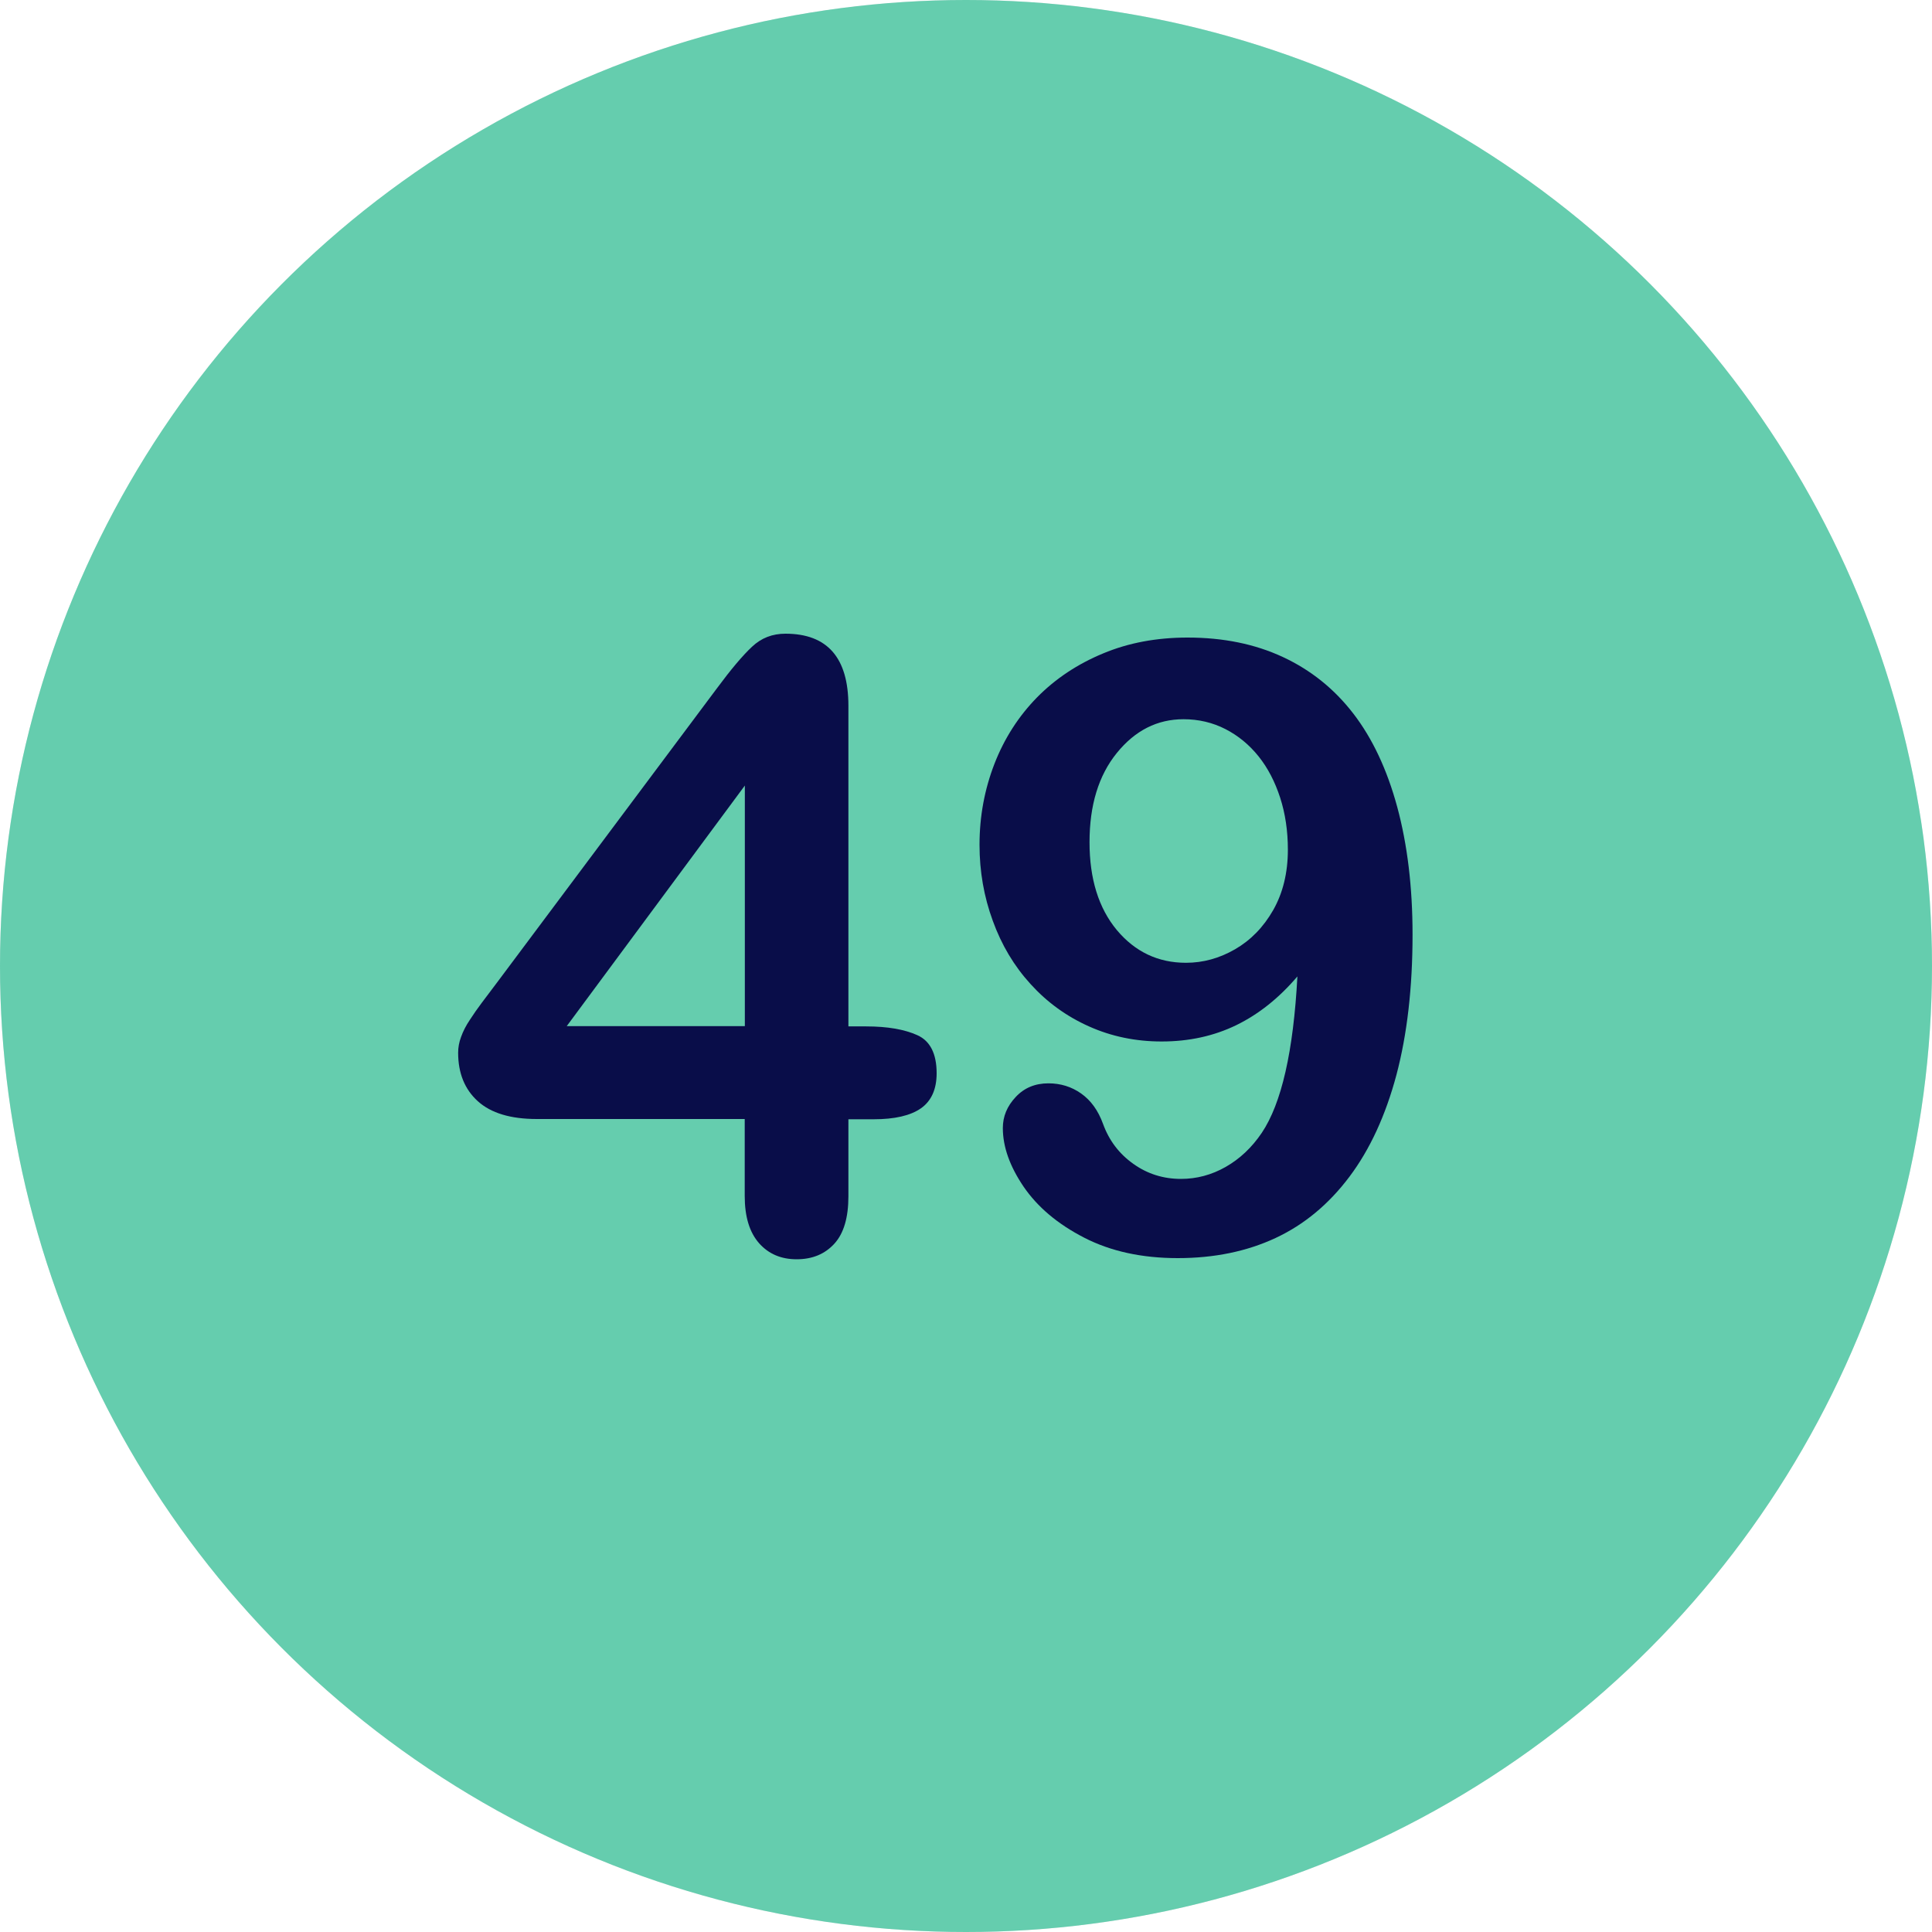
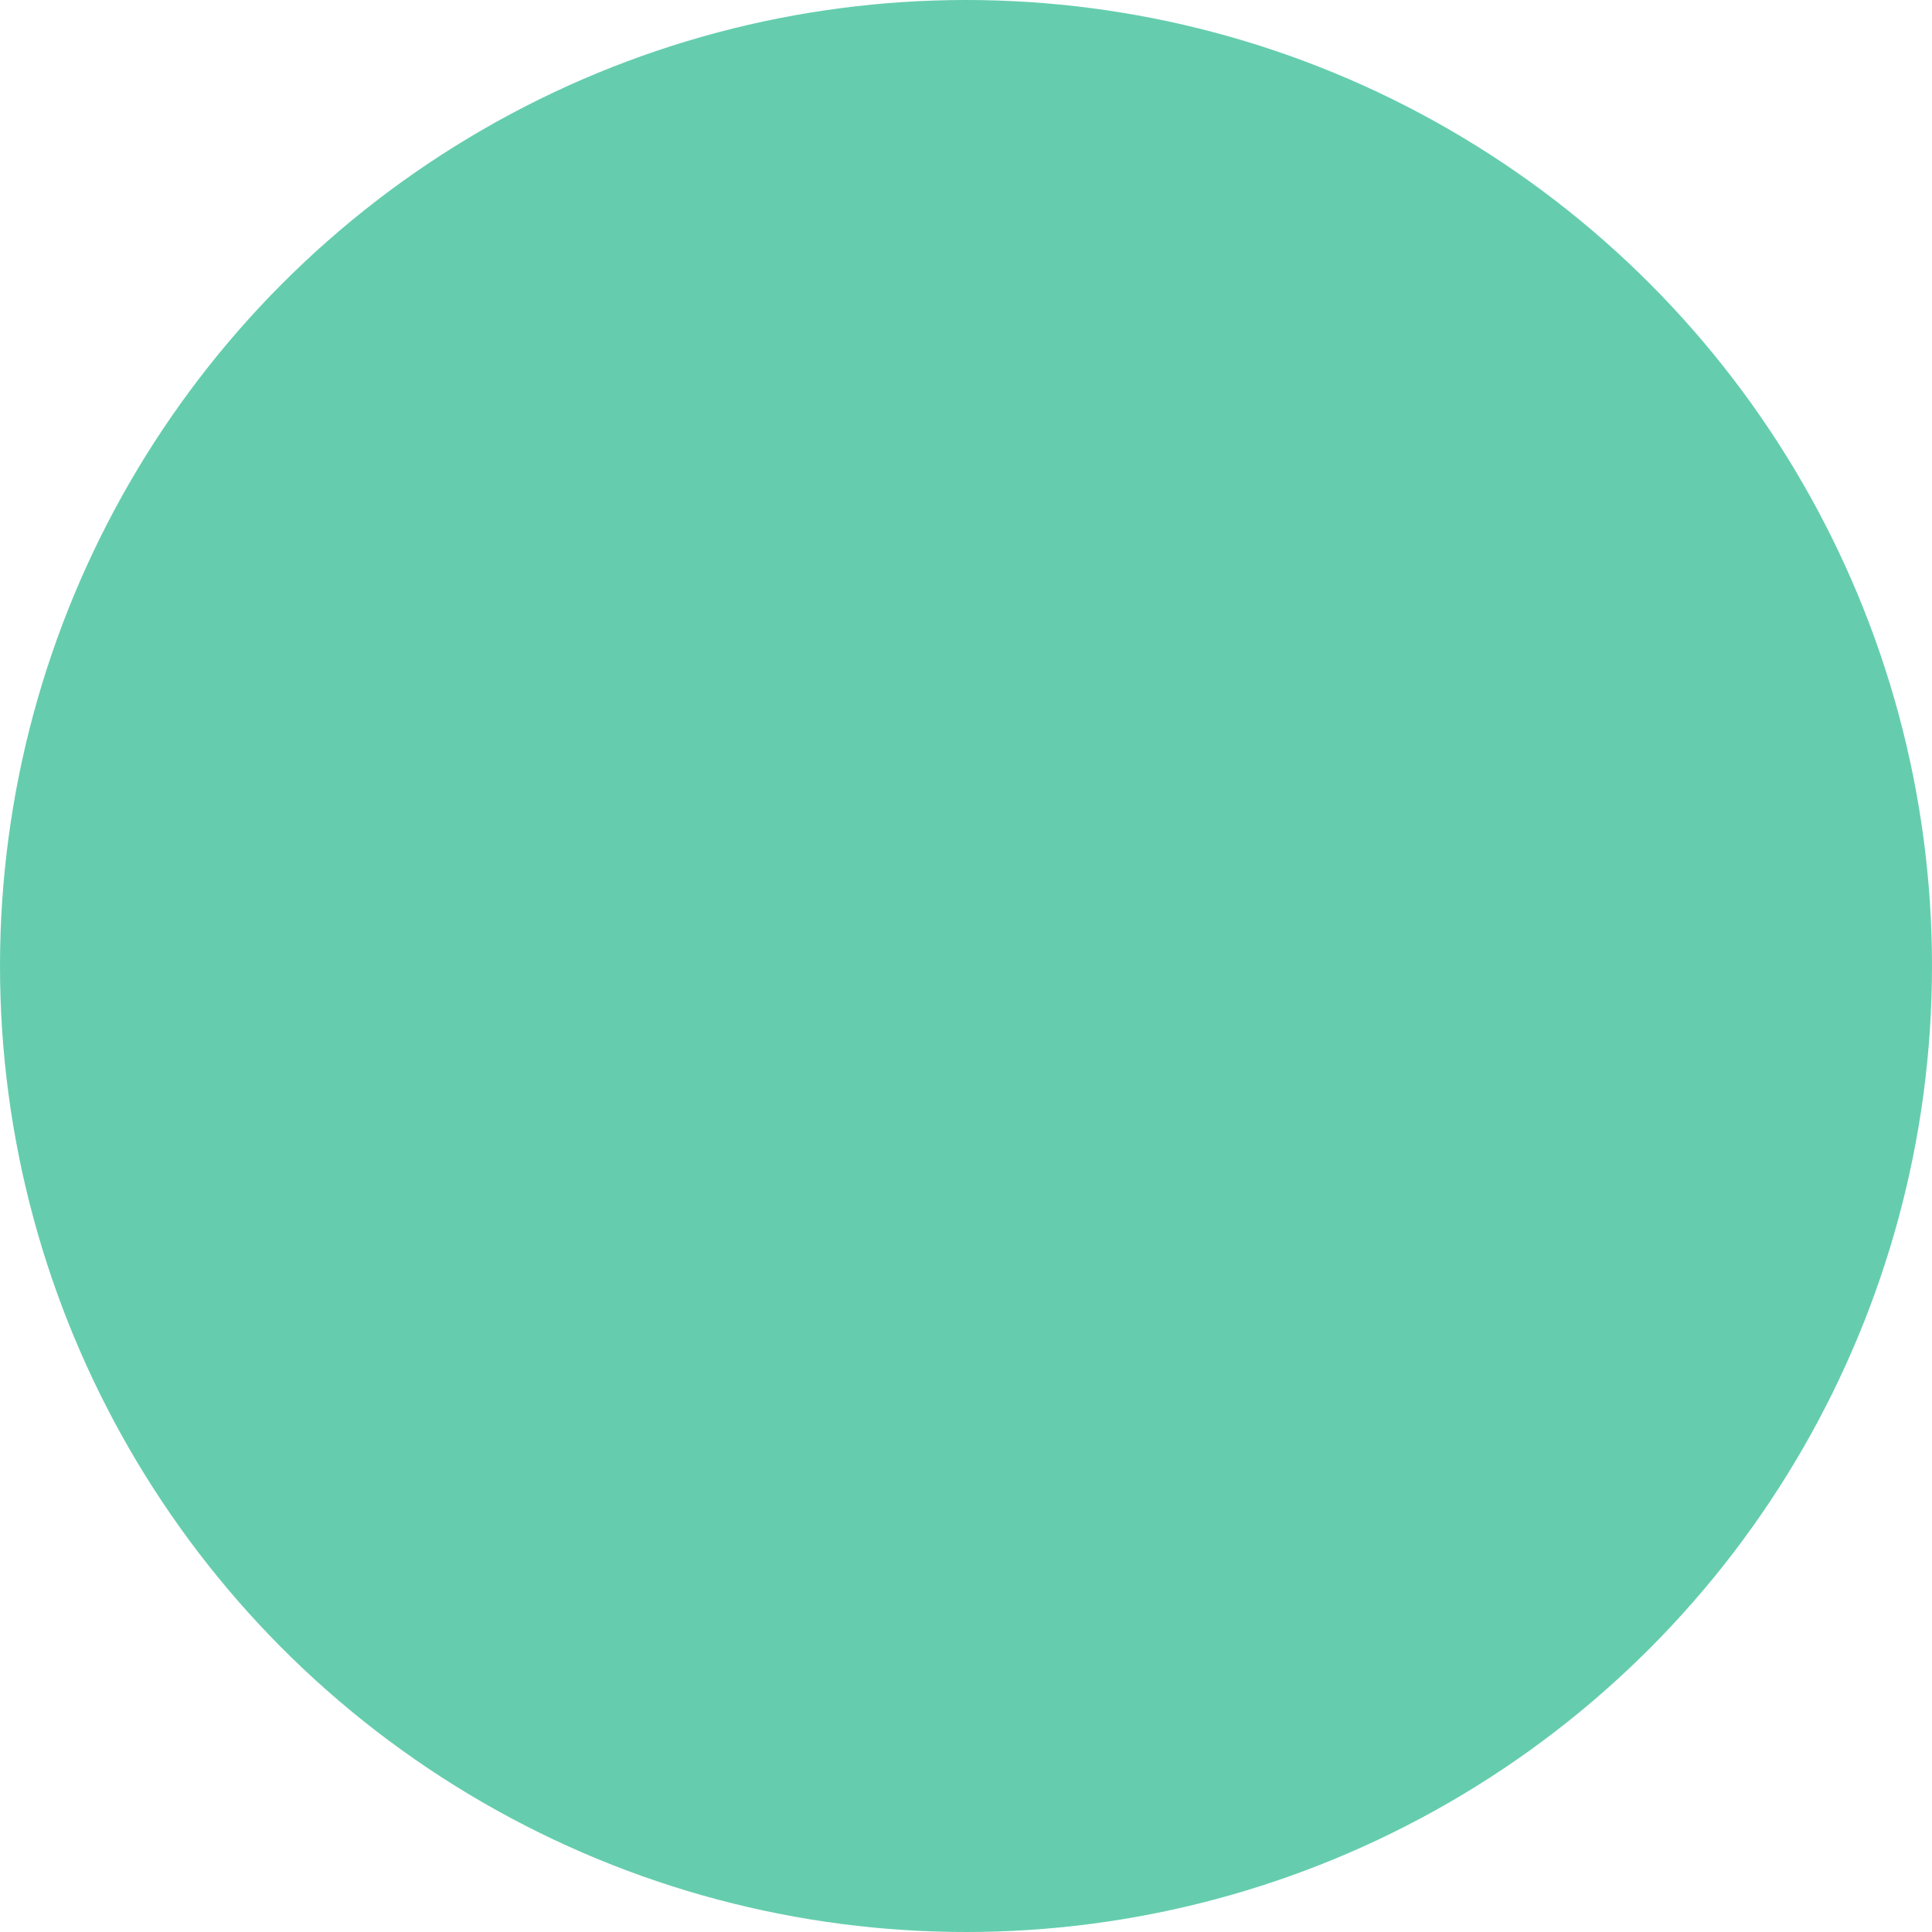
<svg xmlns="http://www.w3.org/2000/svg" id="Layer_1" x="0px" y="0px" viewBox="0 0 1500 1500" style="enable-background:new 0 0 1500 1500;" xml:space="preserve">
  <style type="text/css">	.st0{fill:#E5E7EB;}	.st1{fill:#65CDAE;}	.st2{fill:#090D49;}</style>
-   <circle class="st0" cx="750" cy="750" r="750" />
  <circle class="st1" cx="750" cy="750" r="750" />
  <g>
-     <path class="st2" d="M578.2,928.6v-59.8H416.8c-20.4,0-35.6-4.6-45.8-13.8c-10.2-9.2-15.3-21.8-15.3-37.6c0-4.1,0.7-8.2,2.3-12.4   c1.5-4.2,3.7-8.6,6.8-13.2c3-4.6,6.1-9.1,9.3-13.3c3.2-4.3,7.2-9.5,11.9-15.8l170.4-228c11.1-15,20.3-25.9,27.5-32.6   c7.2-6.8,15.8-10.1,25.9-10.1c32.6,0,48.9,18.7,48.9,56v248.9h13.8c16.5,0,29.7,2.3,39.7,6.8c10,4.5,15,14.4,15,29.6   c0,12.4-4.1,21.5-12.2,27.2c-8.2,5.7-20.4,8.5-36.7,8.5h-19.6v59.8c0,16.5-3.6,28.8-10.9,36.8c-7.3,8-17,12.1-29.3,12.1   c-12,0-21.7-4.1-29.1-12.4C581.9,956.8,578.2,944.6,578.2,928.6z M440,796.7h138.3V609.9L440,796.7z" />
-     <path class="st2" d="M1007.3,758.1c-14.2,16.7-30,29.3-47.4,37.8c-17.5,8.5-36.8,12.7-58,12.7c-20.2,0-39-3.9-56.4-11.7   c-17.5-7.8-32.6-18.8-45.3-32.8c-12.8-14-22.6-30.4-29.4-49.2c-6.9-18.8-10.3-38.4-10.3-59c0-22.1,3.9-43,11.6-62.9   c7.7-19.8,18.8-37,33.1-51.6c14.4-14.6,31.5-25.9,51.3-34.1C876.1,499.1,898,495,922,495c27.7,0,52.3,5,74,15.1   c21.7,10.1,39.9,24.7,54.7,43.9c14.8,19.2,26.2,43.4,34.1,72.5c7.9,29.2,11.9,62.2,11.9,99.1c0,41.2-4.2,77.5-12.5,108.9   c-8.4,31.4-20.5,57.8-36.5,79.1c-16,21.3-35.1,37.2-57.4,47.6c-22.3,10.4-47.6,15.6-75.9,15.6c-27.9,0-52.1-5.3-72.7-15.9   c-20.6-10.6-36.2-23.8-47-39.6c-10.7-15.8-16.1-30.9-16.1-45.5c0-9,3.3-17,10-24.1c6.6-7.1,15.1-10.6,25.4-10.6   c9.4,0,17.9,2.6,25.4,7.9c7.5,5.3,13.2,13.1,17,23.6c4.7,12.9,12.5,23.2,23.5,31c10.9,7.8,23.3,11.7,37,11.7   c12.2,0,23.8-3.1,34.7-9.3c10.9-6.2,20.3-15,28-26.4C995,856.7,1004.2,816.2,1007.3,758.1z M999.9,659.7c0-14.6-2-28-6-40.4   c-4-12.3-9.5-23-16.7-32c-7.2-9-15.8-16.1-25.7-21.2s-20.9-7.7-32.6-7.7c-20.4,0-37.6,8.7-51.8,26.2   c-14.2,17.5-21.2,40.6-21.2,69.3c0,28.5,7.1,51.2,21.2,68.2c14.2,16.9,32,25.4,53.7,25.4c13.3,0,26-3.5,38.1-10.5   c12.1-7,22-17.1,29.6-30.4C996,693.4,999.9,677.7,999.9,659.7z" />
-   </g>
+     </g>
</svg>